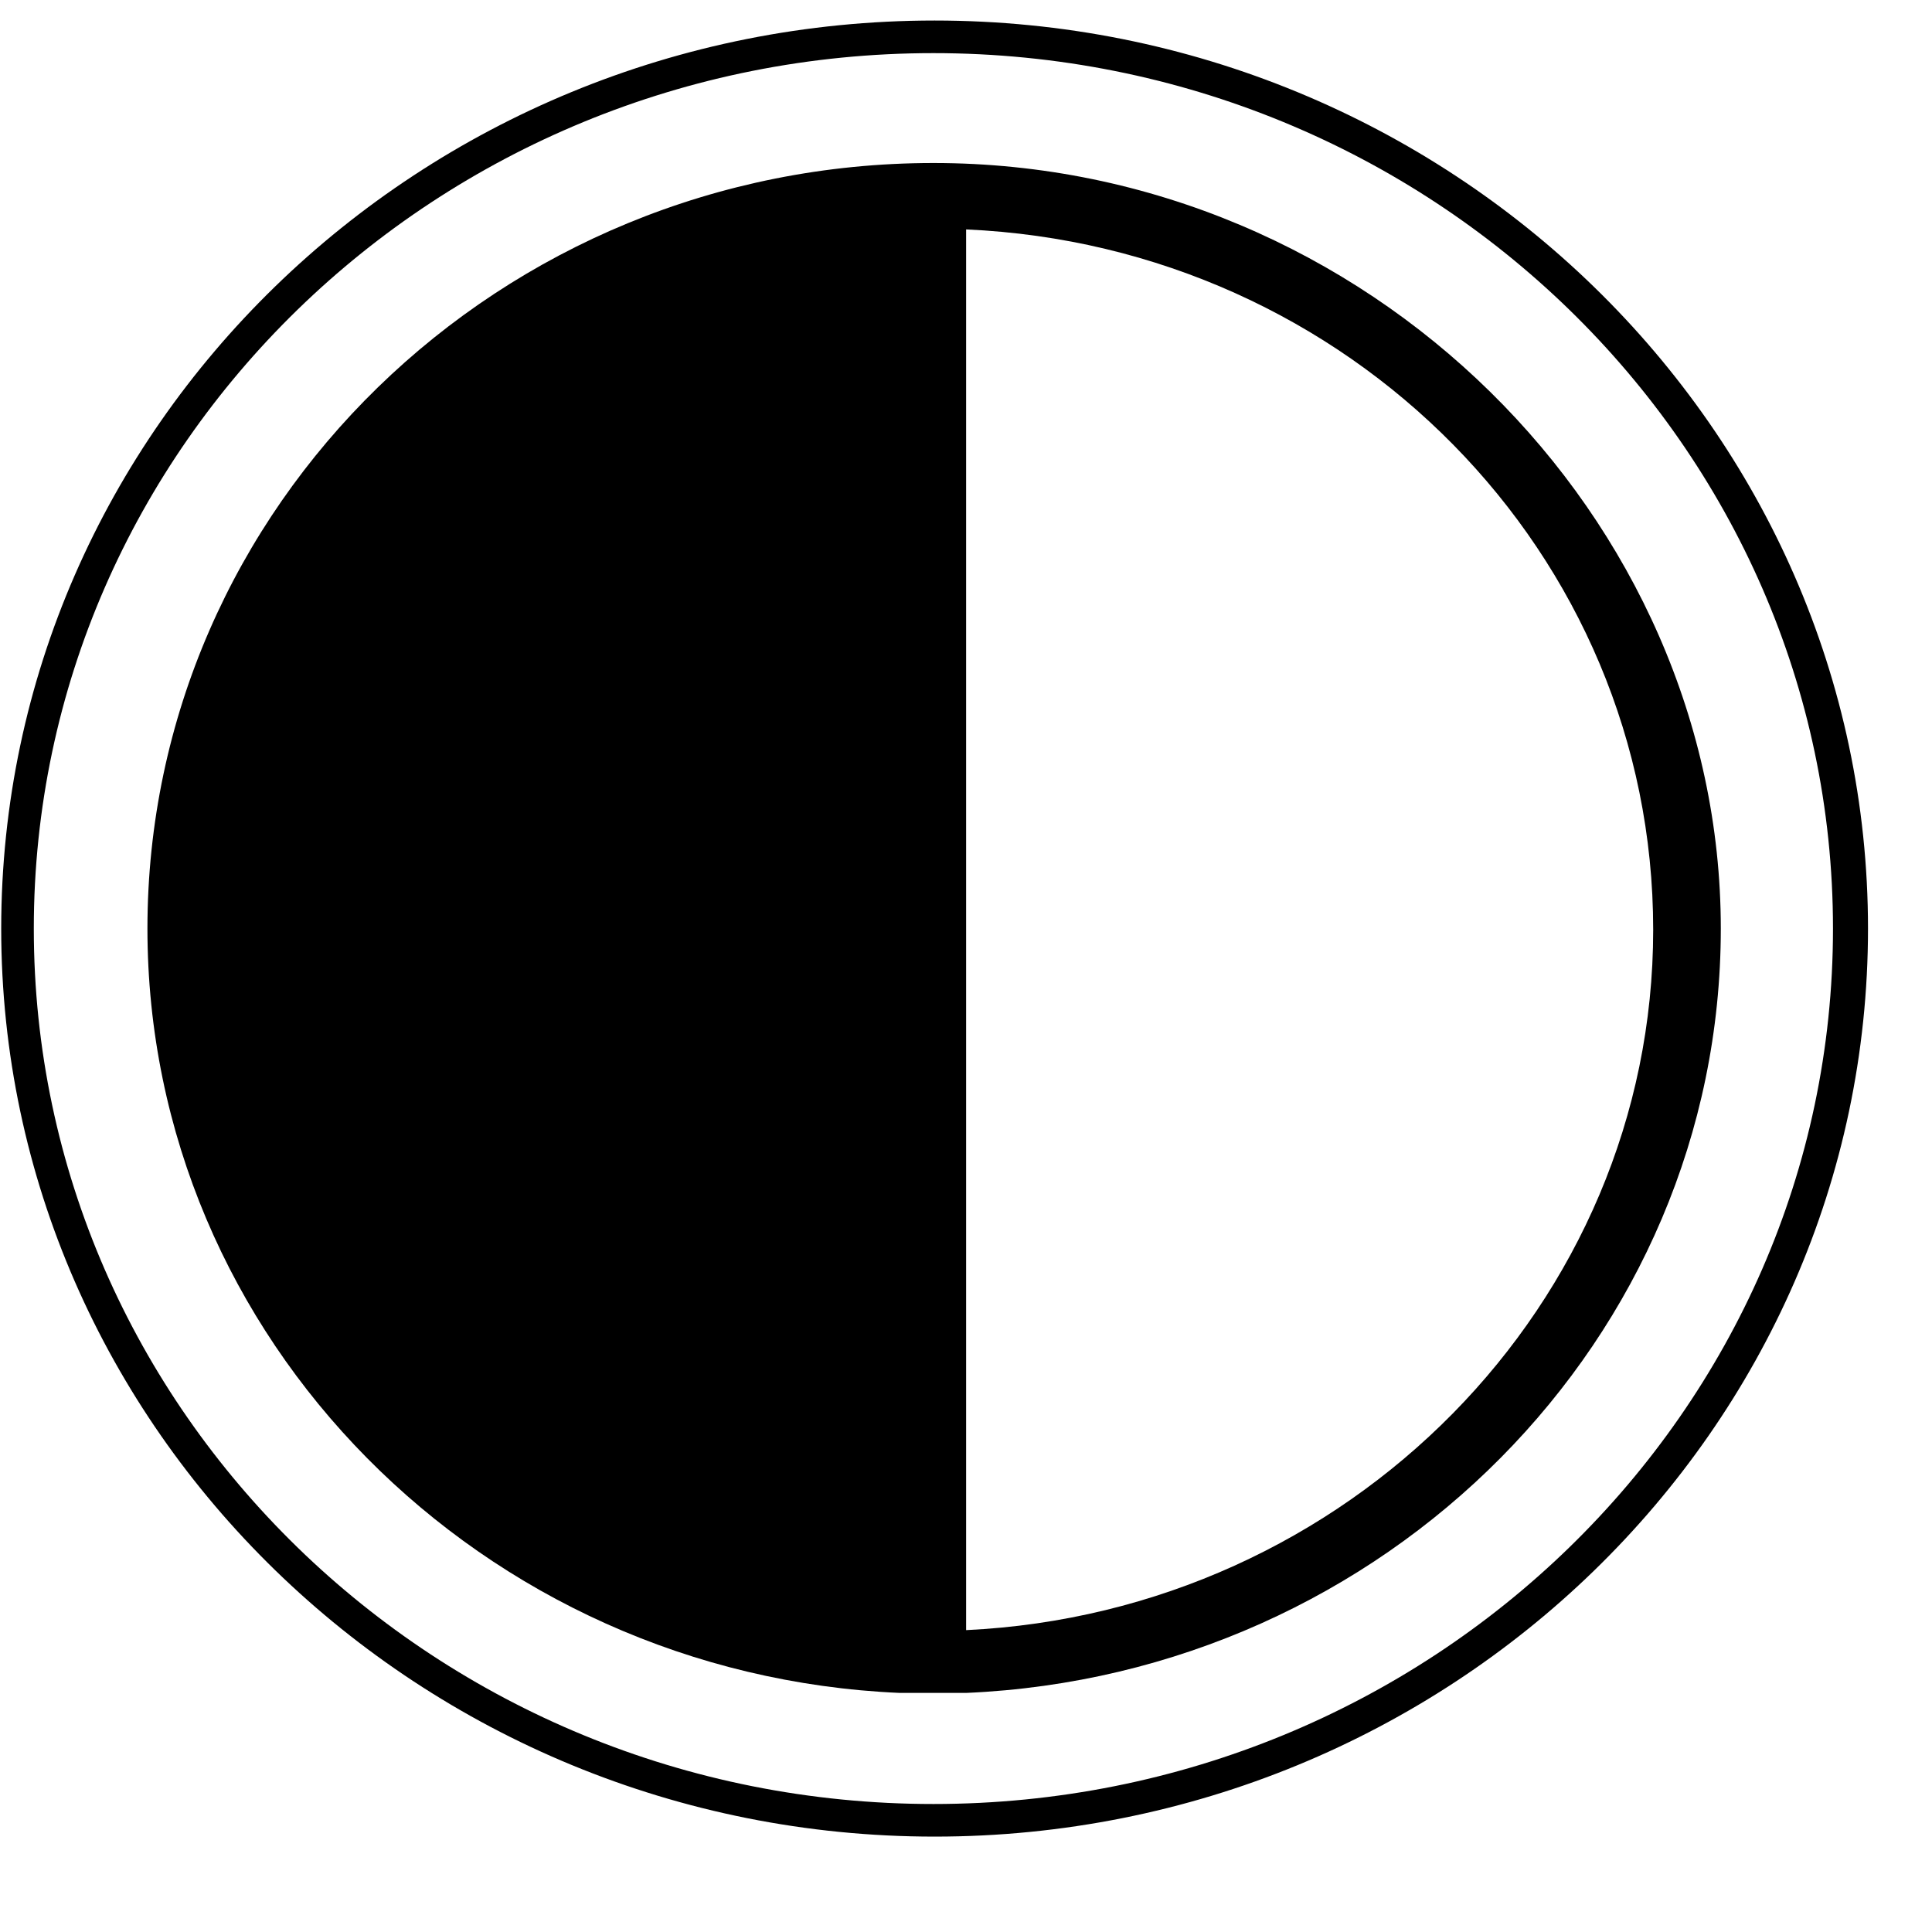
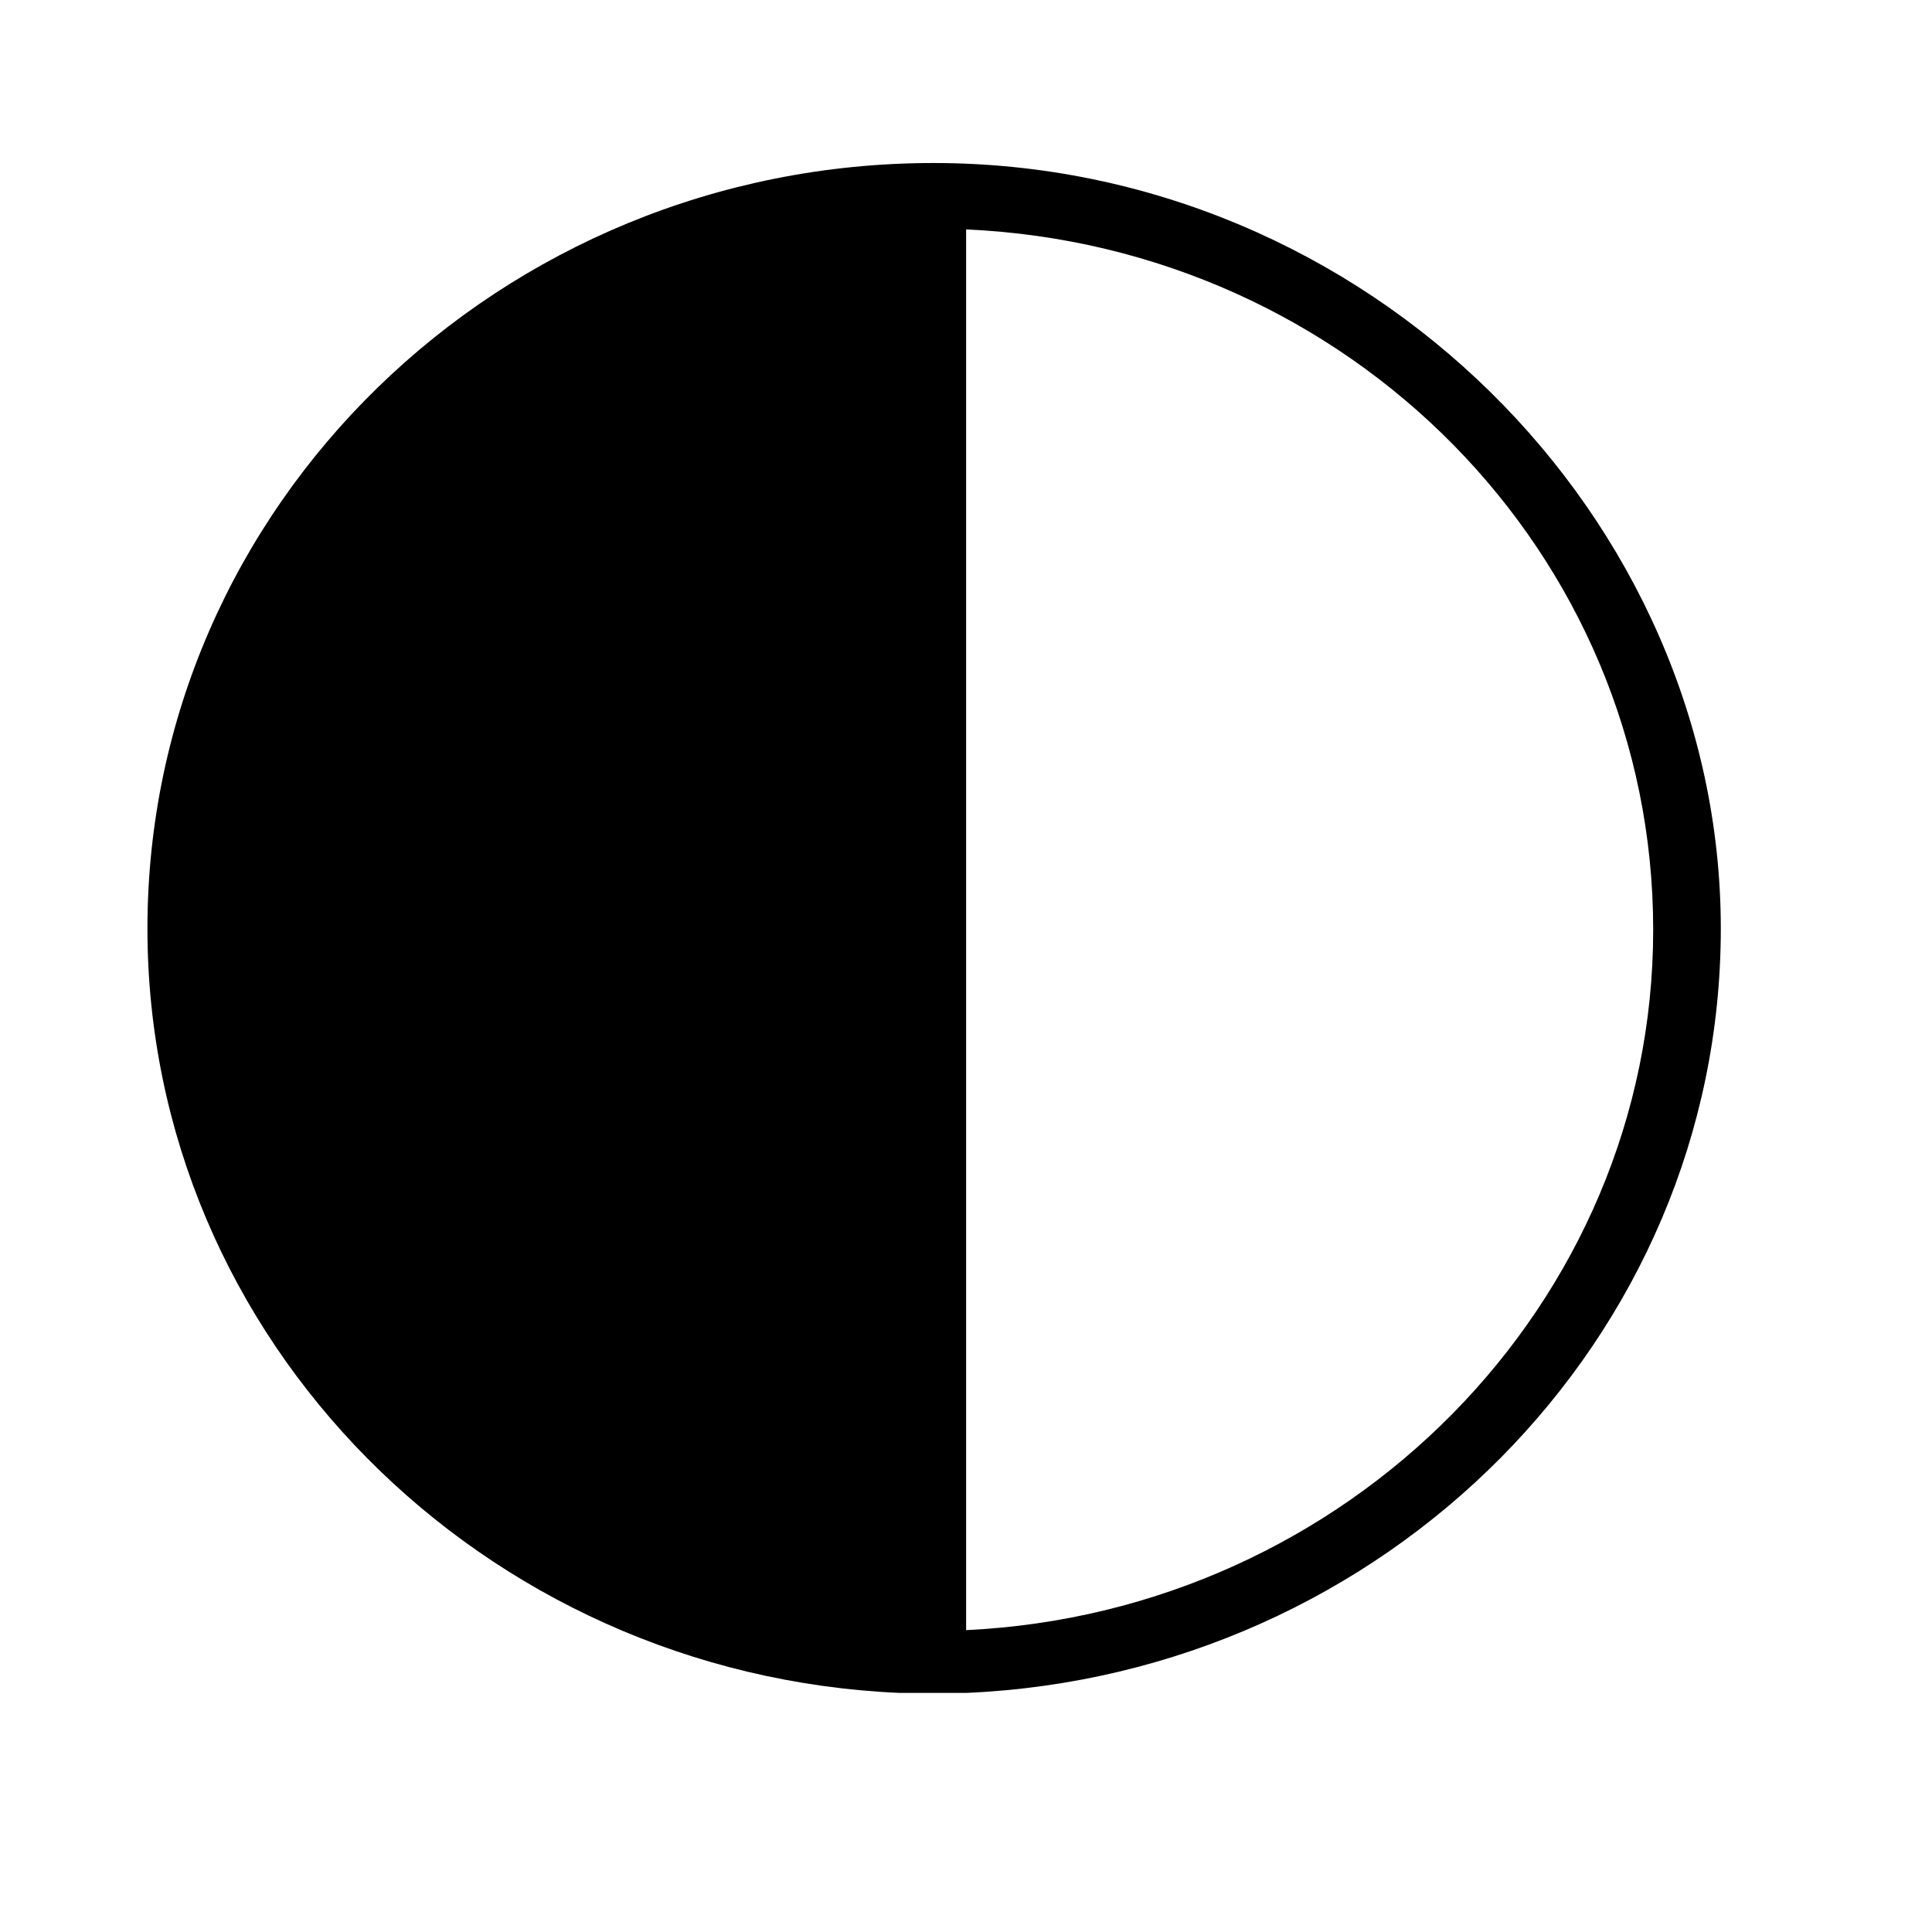
<svg xmlns="http://www.w3.org/2000/svg" fill="none" height="16" viewBox="0 0 16 16" width="16">
  <g fill="#000">
-     <path d="m.01 7.69c0 4.14 3.47 7.52 7.73 7.52 4.26 0 7.73-3.37 7.73-7.52 0-4.14-3.47-7.52-7.73-7.52-4.26 0-7.73 3.37-7.73 7.52zm.27 0c0-4 3.34-7.25 7.45-7.25 4.11 0 7.45 3.25 7.45 7.25 0 4-3.34 7.25-7.45 7.25-4.11 0-7.45-3.25-7.45-7.25z" />
    <path d="m1.221 7.69c0 3.4 2.77 6.18 6.23 6.33h.55c3.47-.15 6.25-2.93 6.25-6.33 0-3.4-2.92-6.34-6.52-6.34-3.59 0-6.51 2.84-6.51 6.34zm6.78-5.79c3.17.14 5.69 2.68 5.69 5.8 0 3.1-2.53 5.65-5.69 5.8v-11.59z" />
  </g>
</svg>